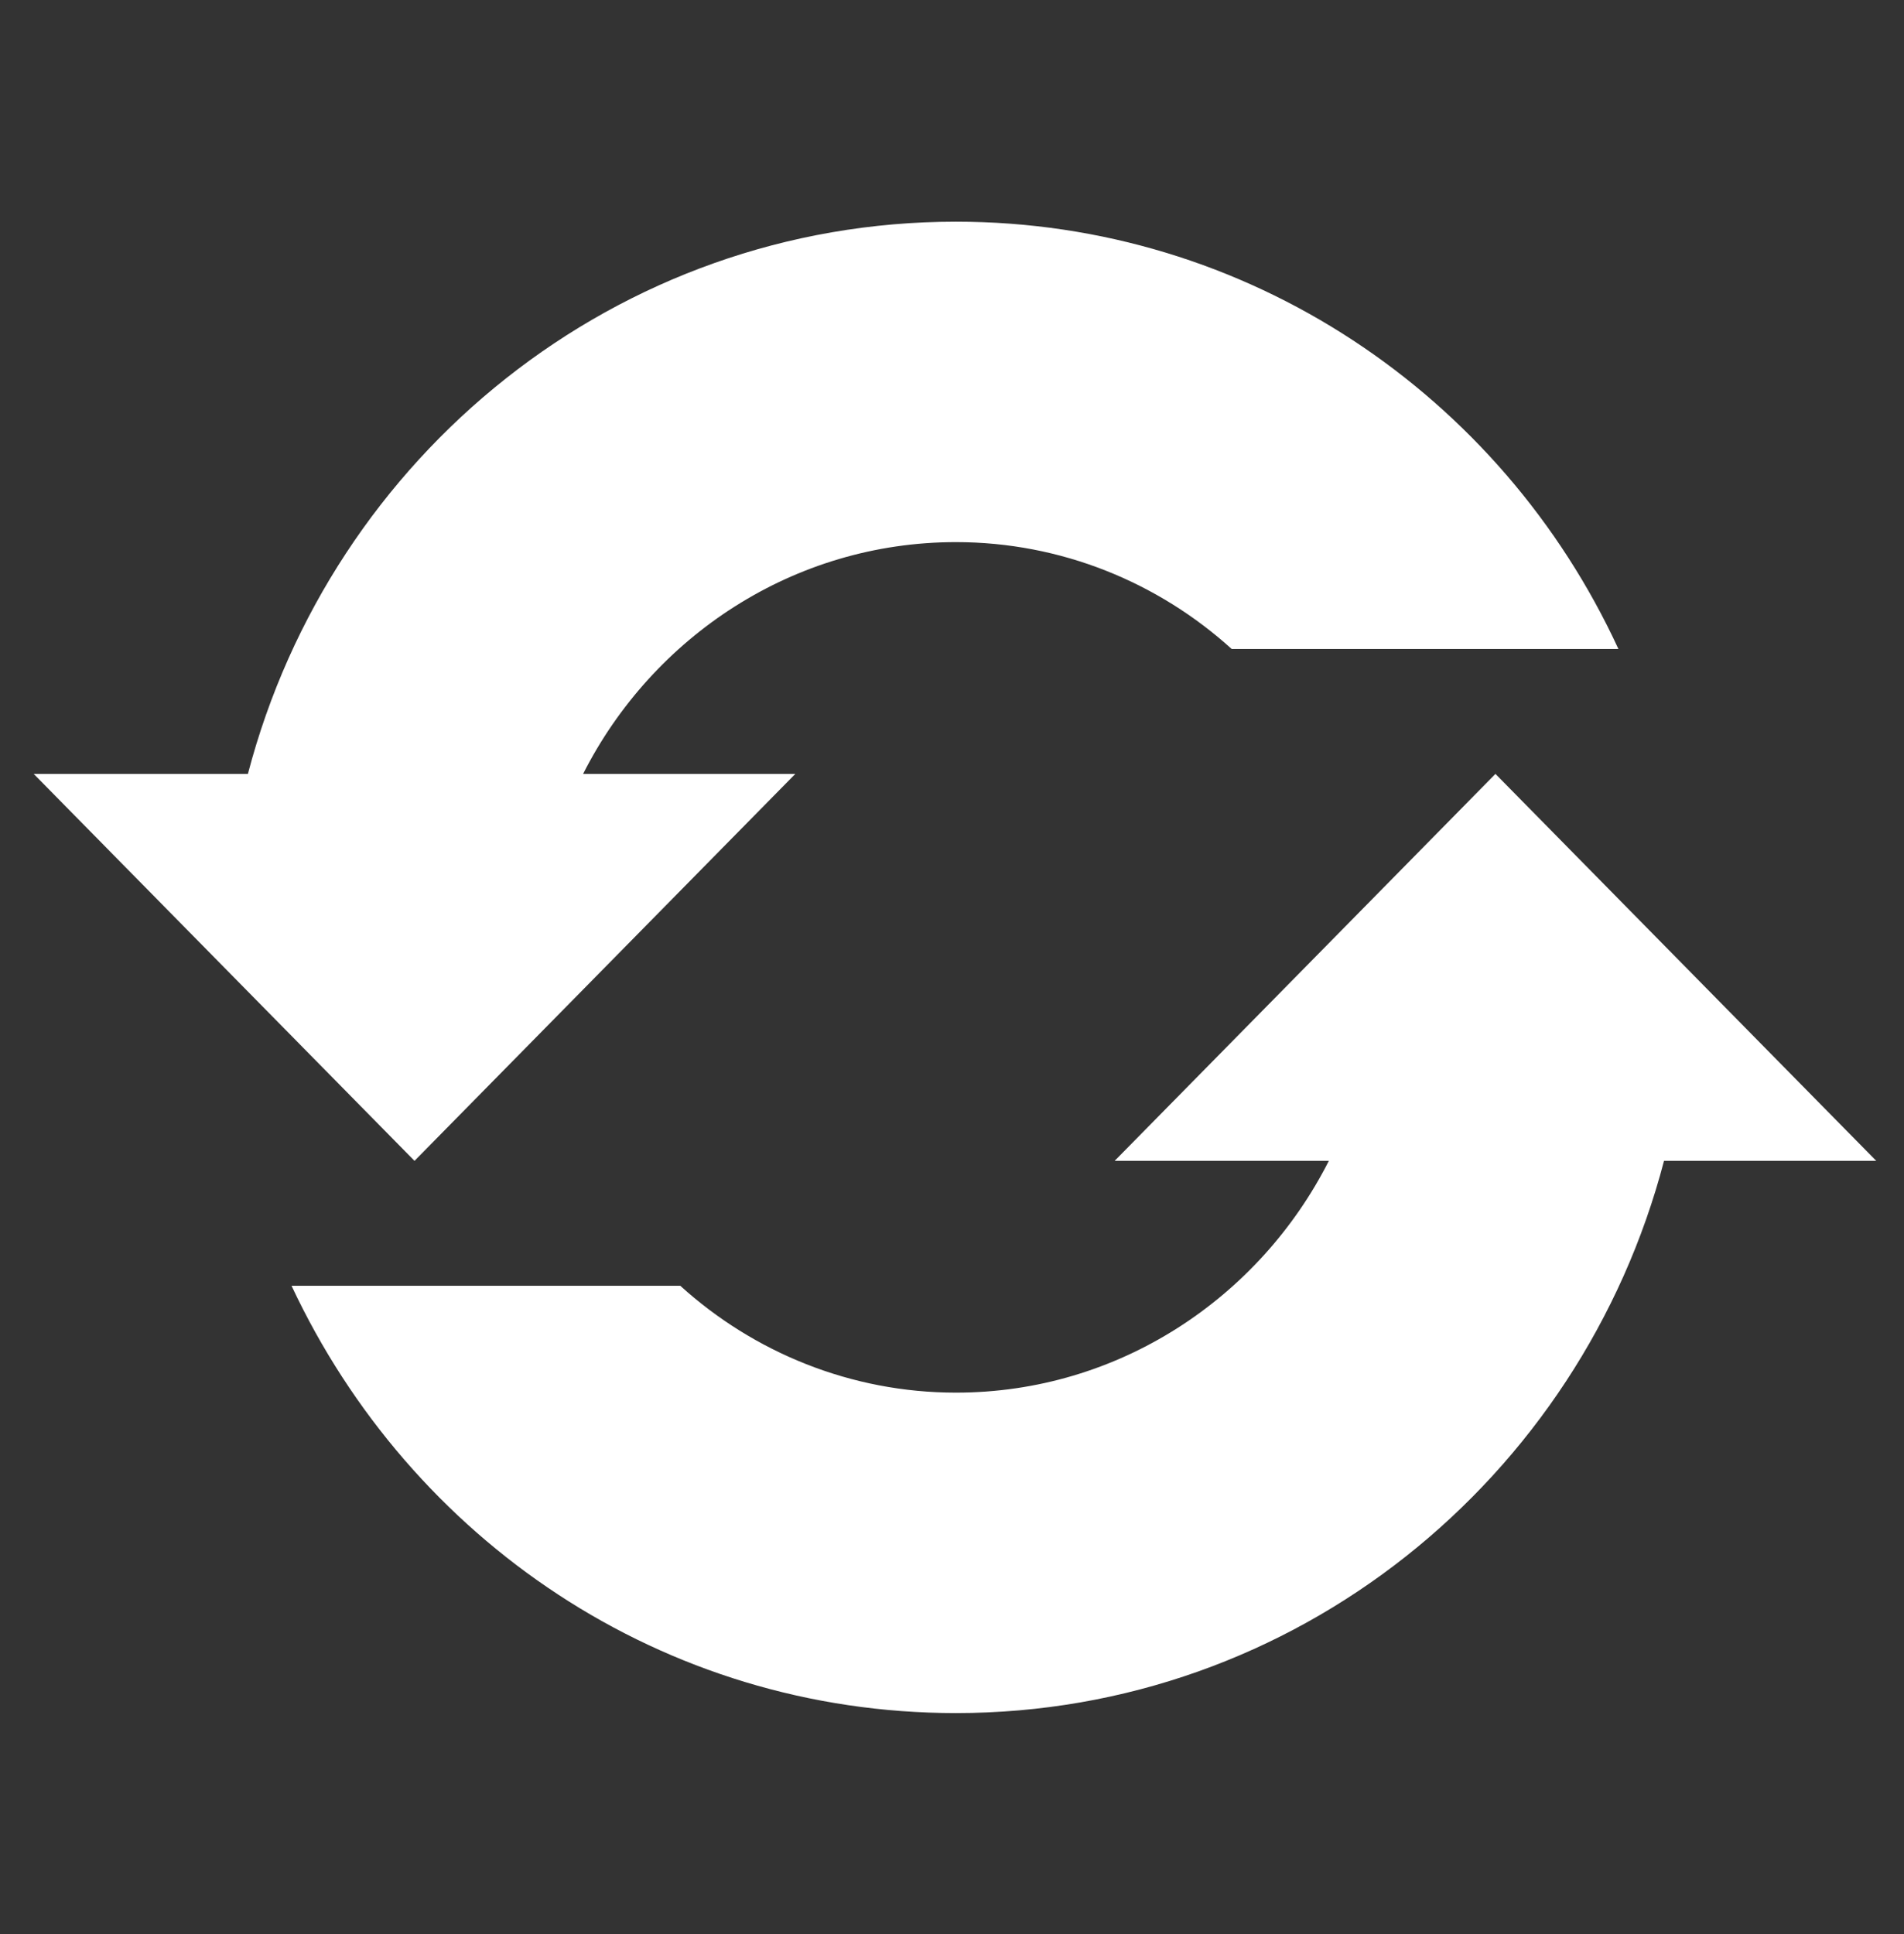
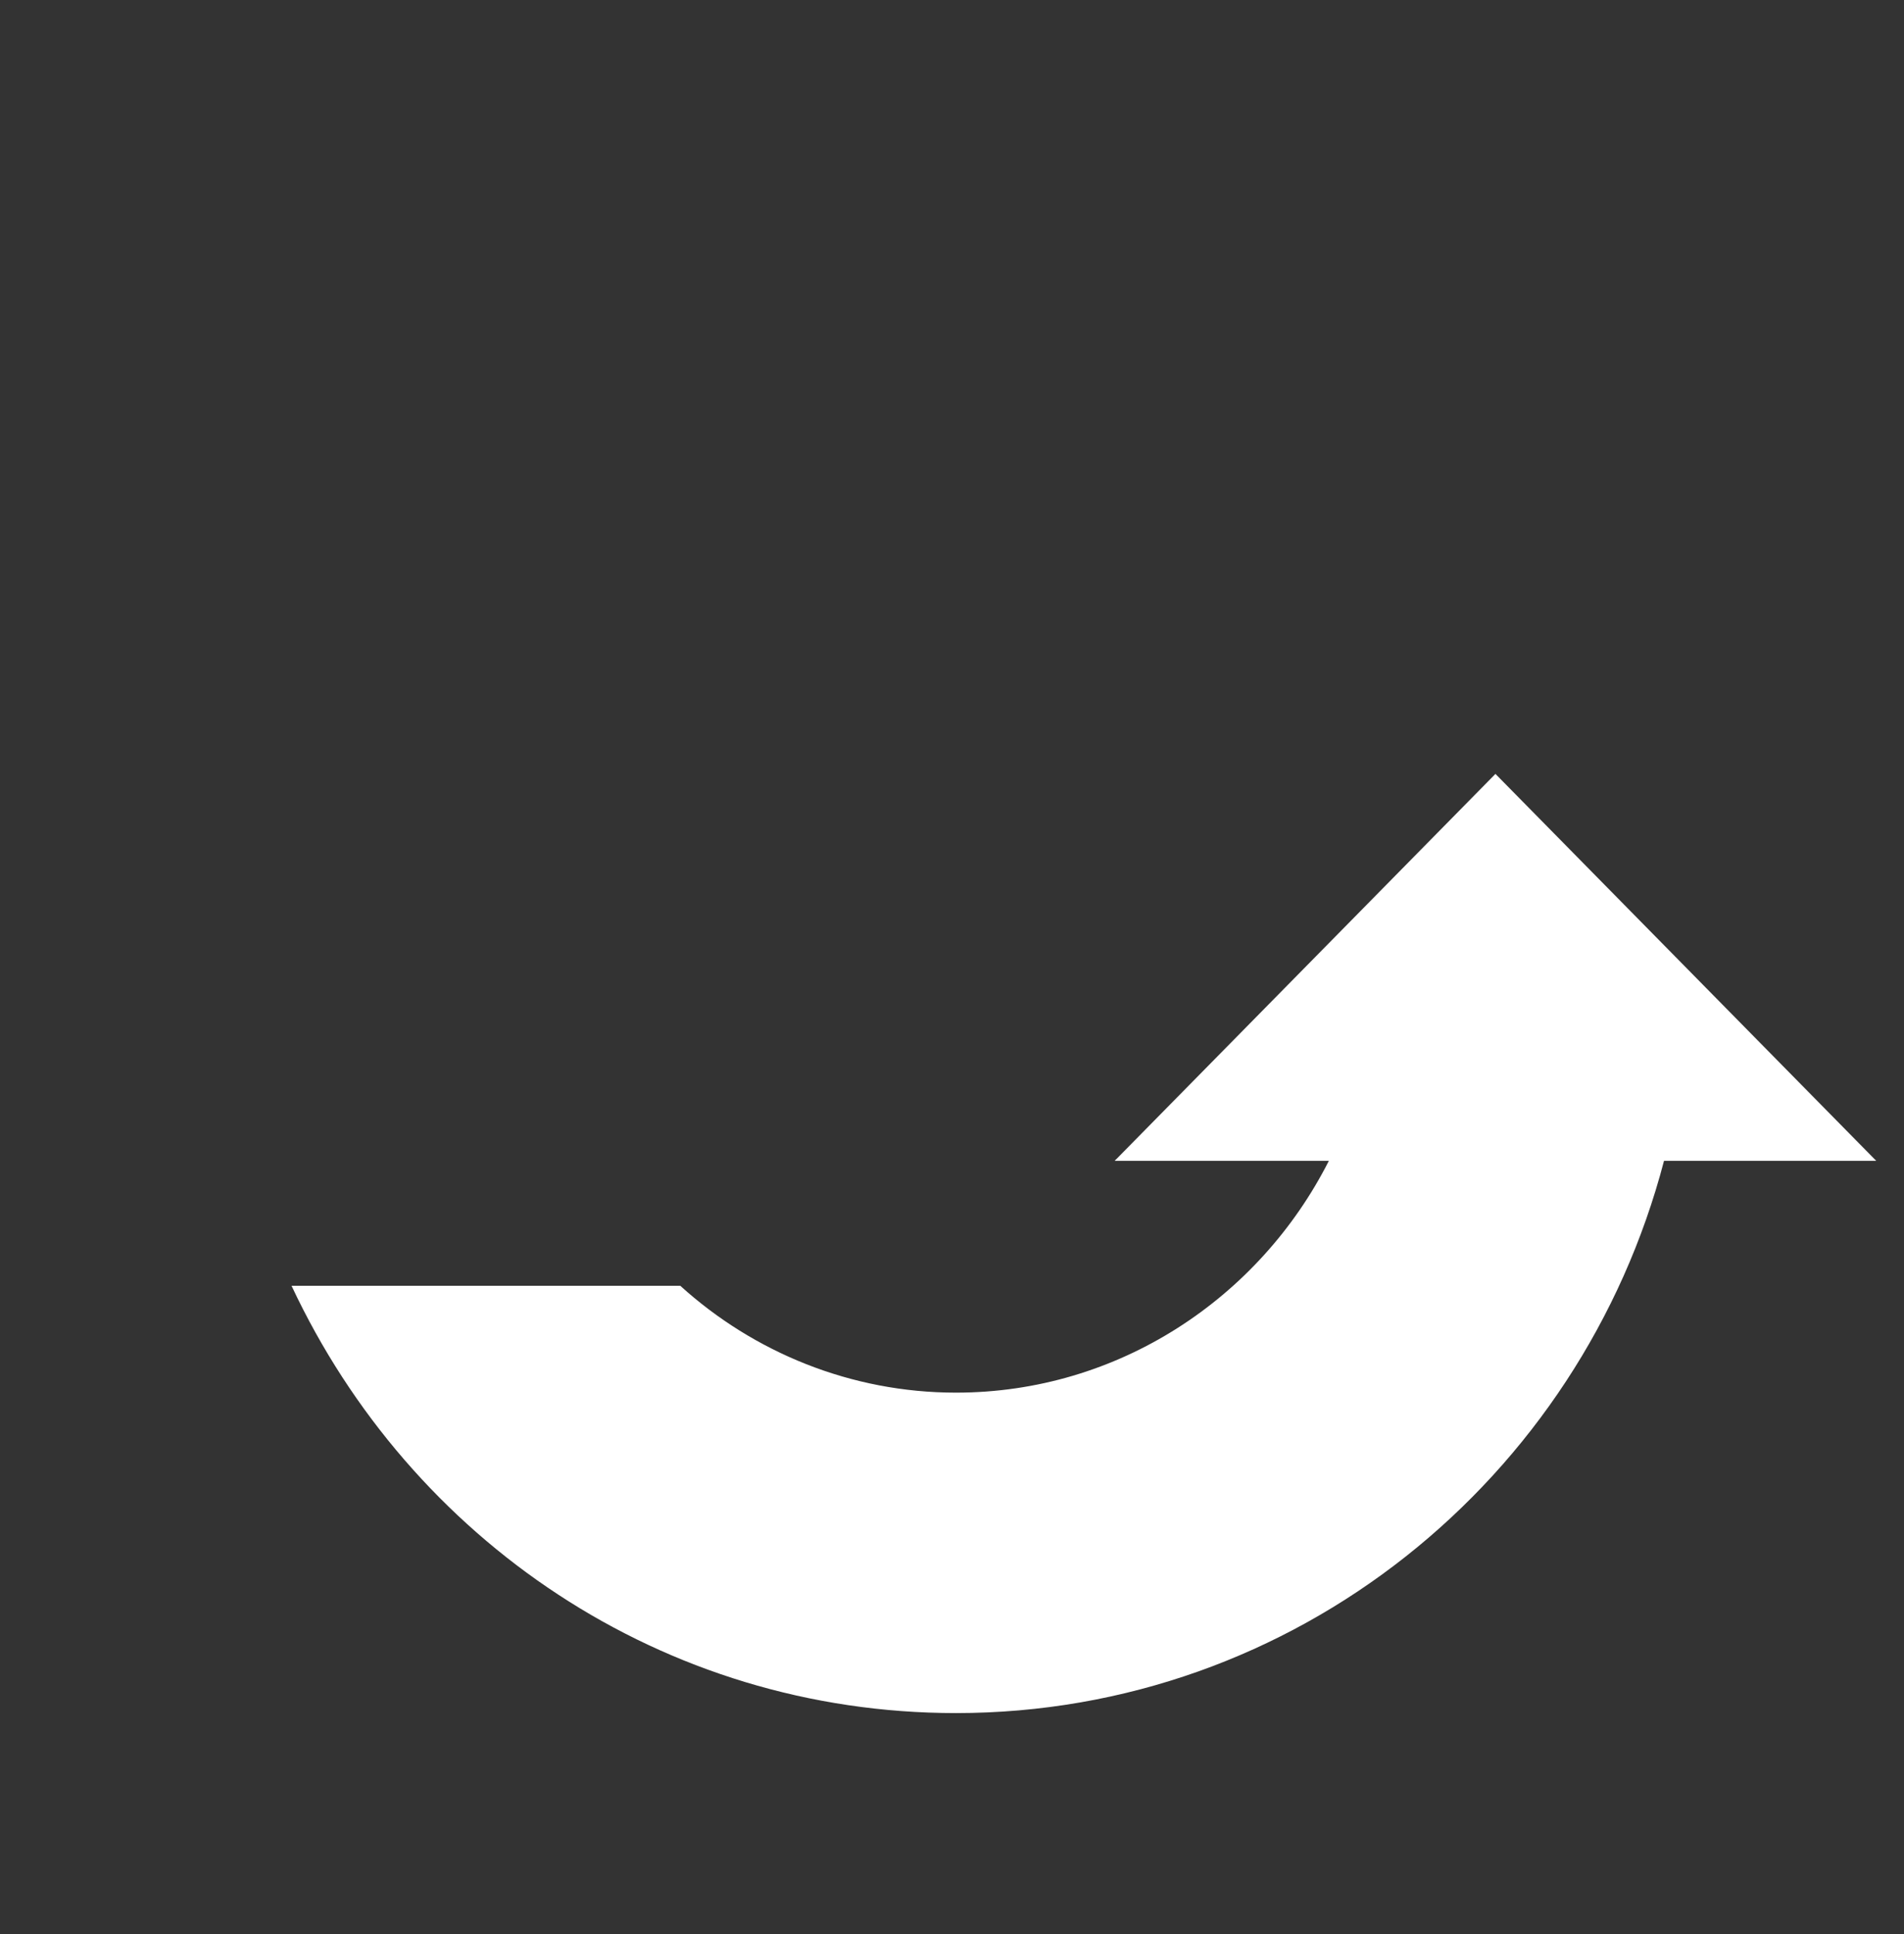
<svg xmlns="http://www.w3.org/2000/svg" width="64" height="65" xml:space="preserve" overflow="hidden">
  <rect width="100%" height="100%" fill="#333333" stroke="none" />
  <g transform="translate(-530 -2522)">
-     <path d="M13.933 38.4 26.733 25.6 19.6 25.6C21.933 21.067 26.667 17.933 32.133 17.933 35.667 17.933 38.933 19.267 41.4 21.467L54.4 21.467C50.467 13.067 41.933 7.333 32.133 7.333 20.733 7.333 11.133 15.067 8.333 25.6L1.133 25.6 13.933 38.4Z" fill="#FFFFFF" transform="matrix(1 0 0 1.016 530 2522)" />
    <path d="M63.067 38.4 50.267 25.6 37.467 38.4 44.667 38.4C42.333 42.933 37.6 46.067 32.133 46.067 28.6 46.067 25.333 44.733 22.867 42.533L9.8 42.533C13.8 50.933 22.267 56.667 32.133 56.667 43.533 56.667 53.133 48.933 55.933 38.4L63.067 38.4Z" fill="#FFFFFF" transform="matrix(1 0 0 1.016 530 2522)" />
  </g>
</svg>